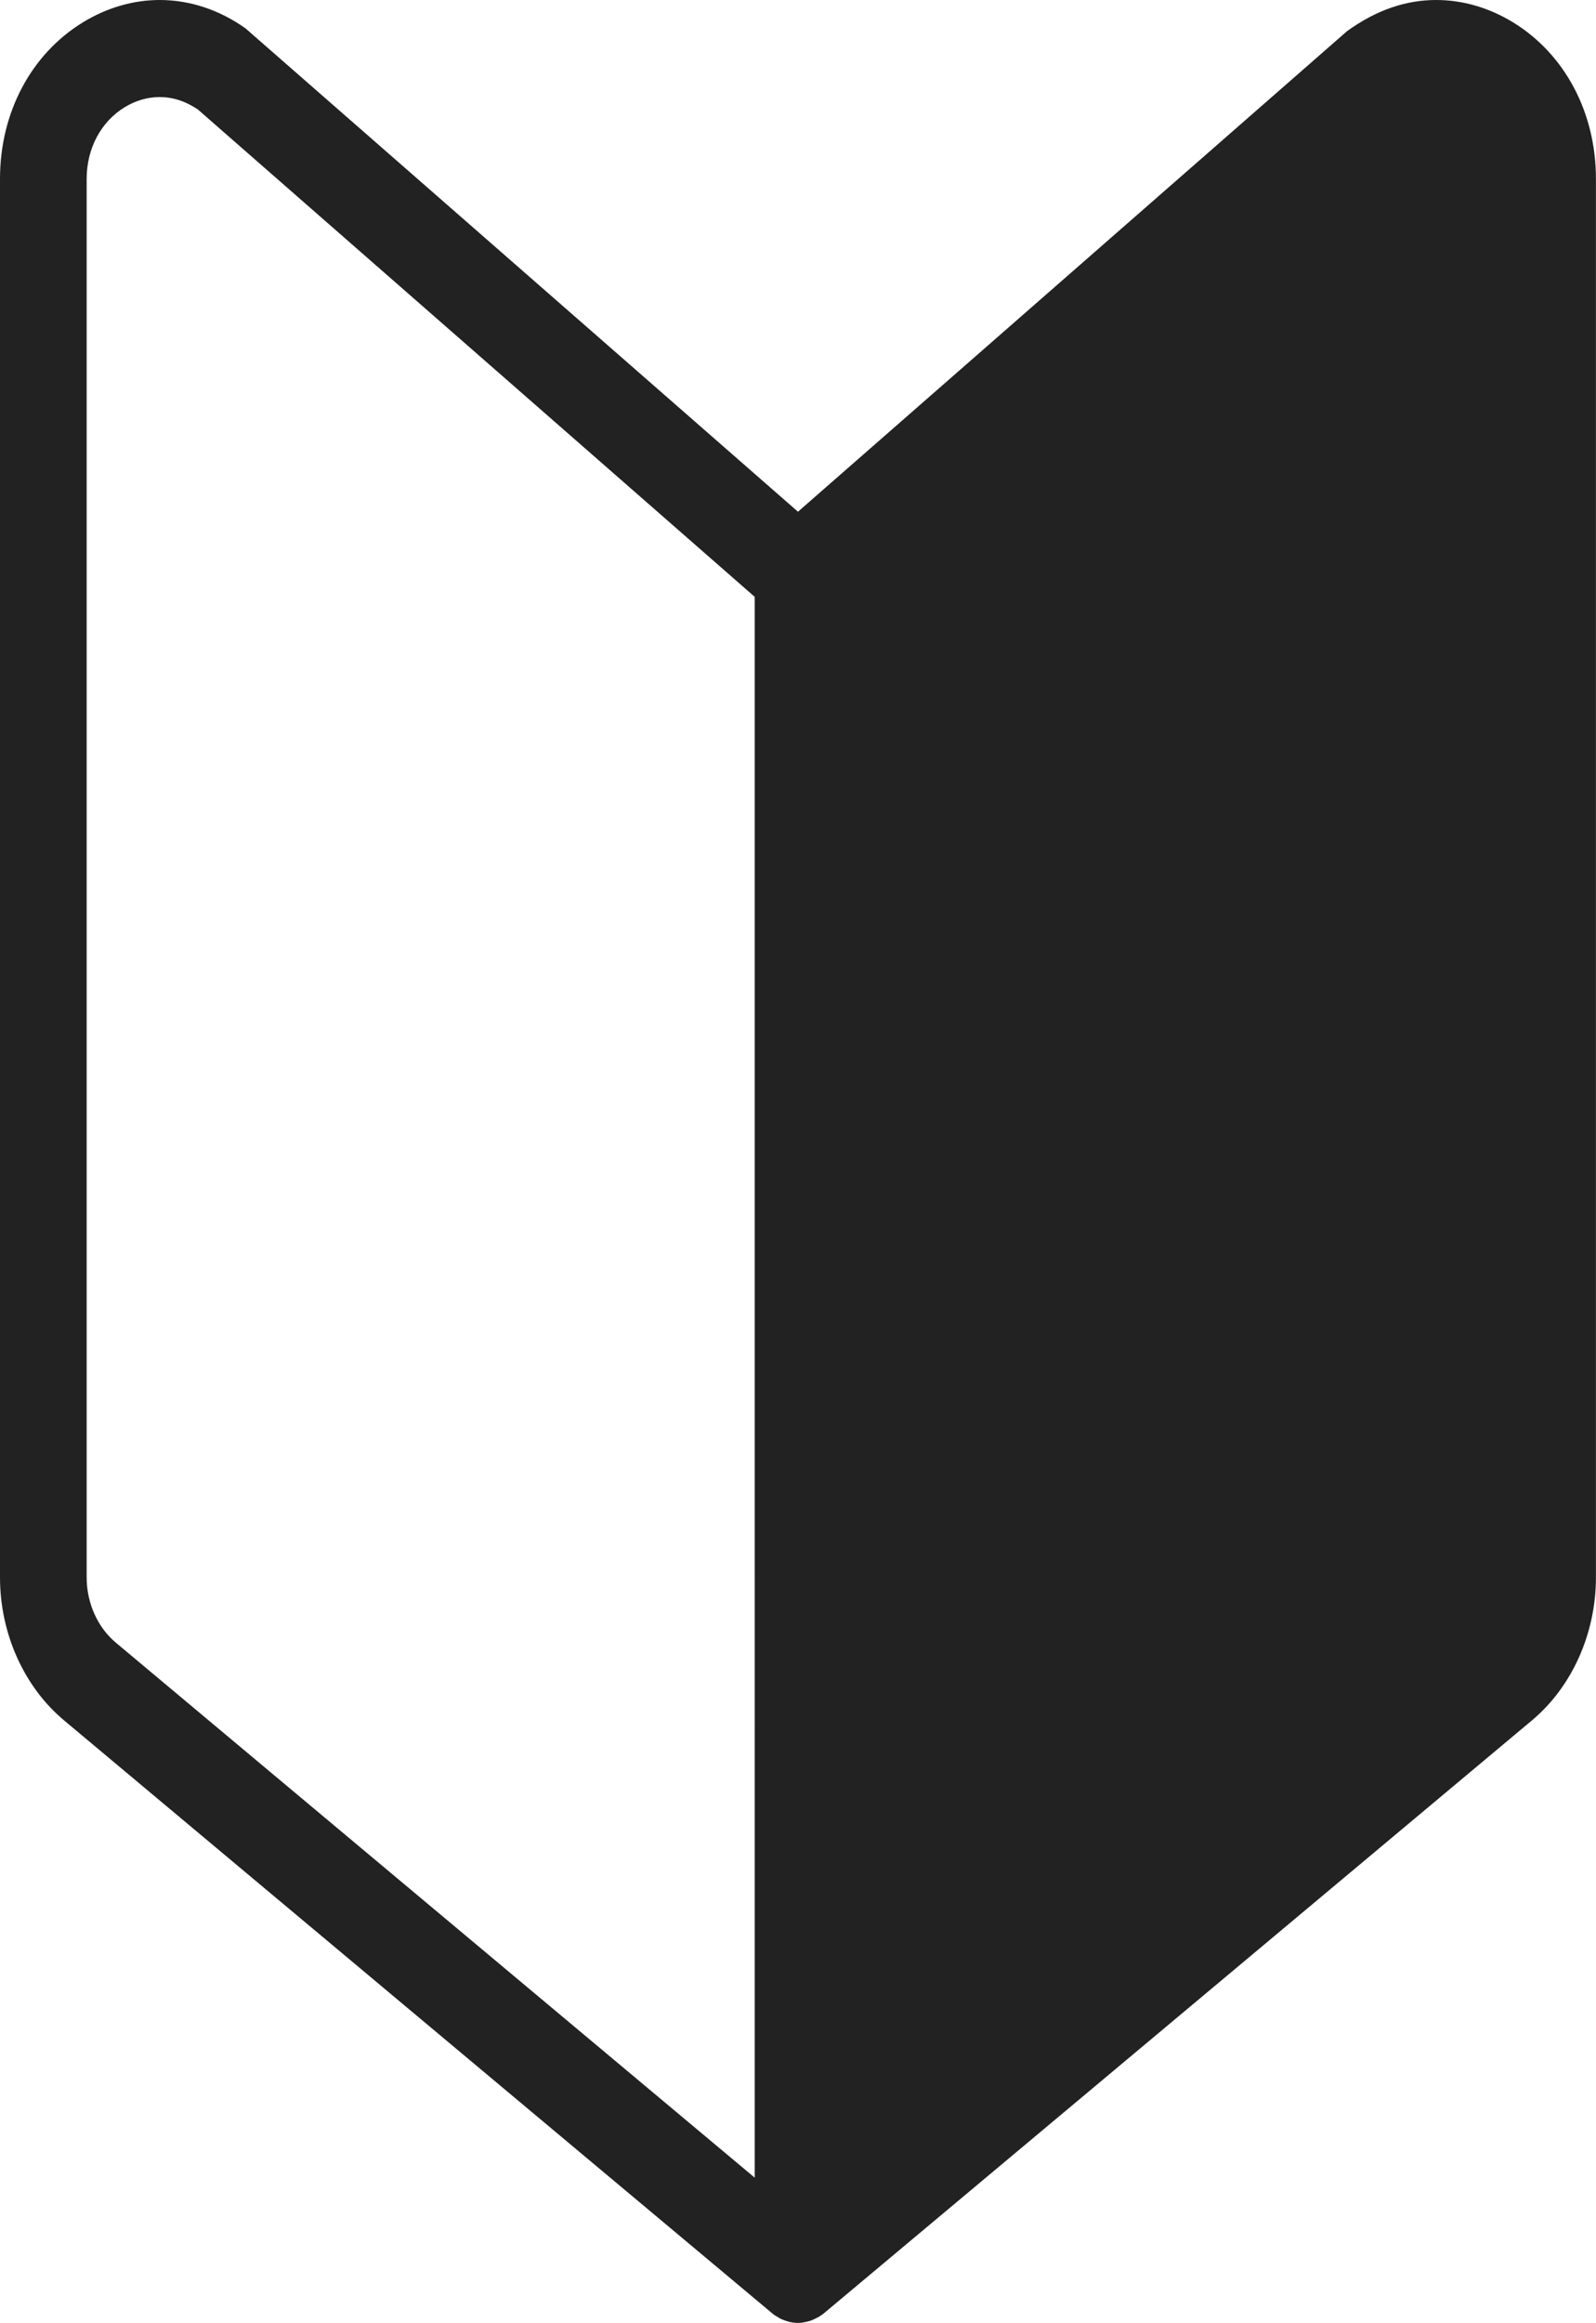
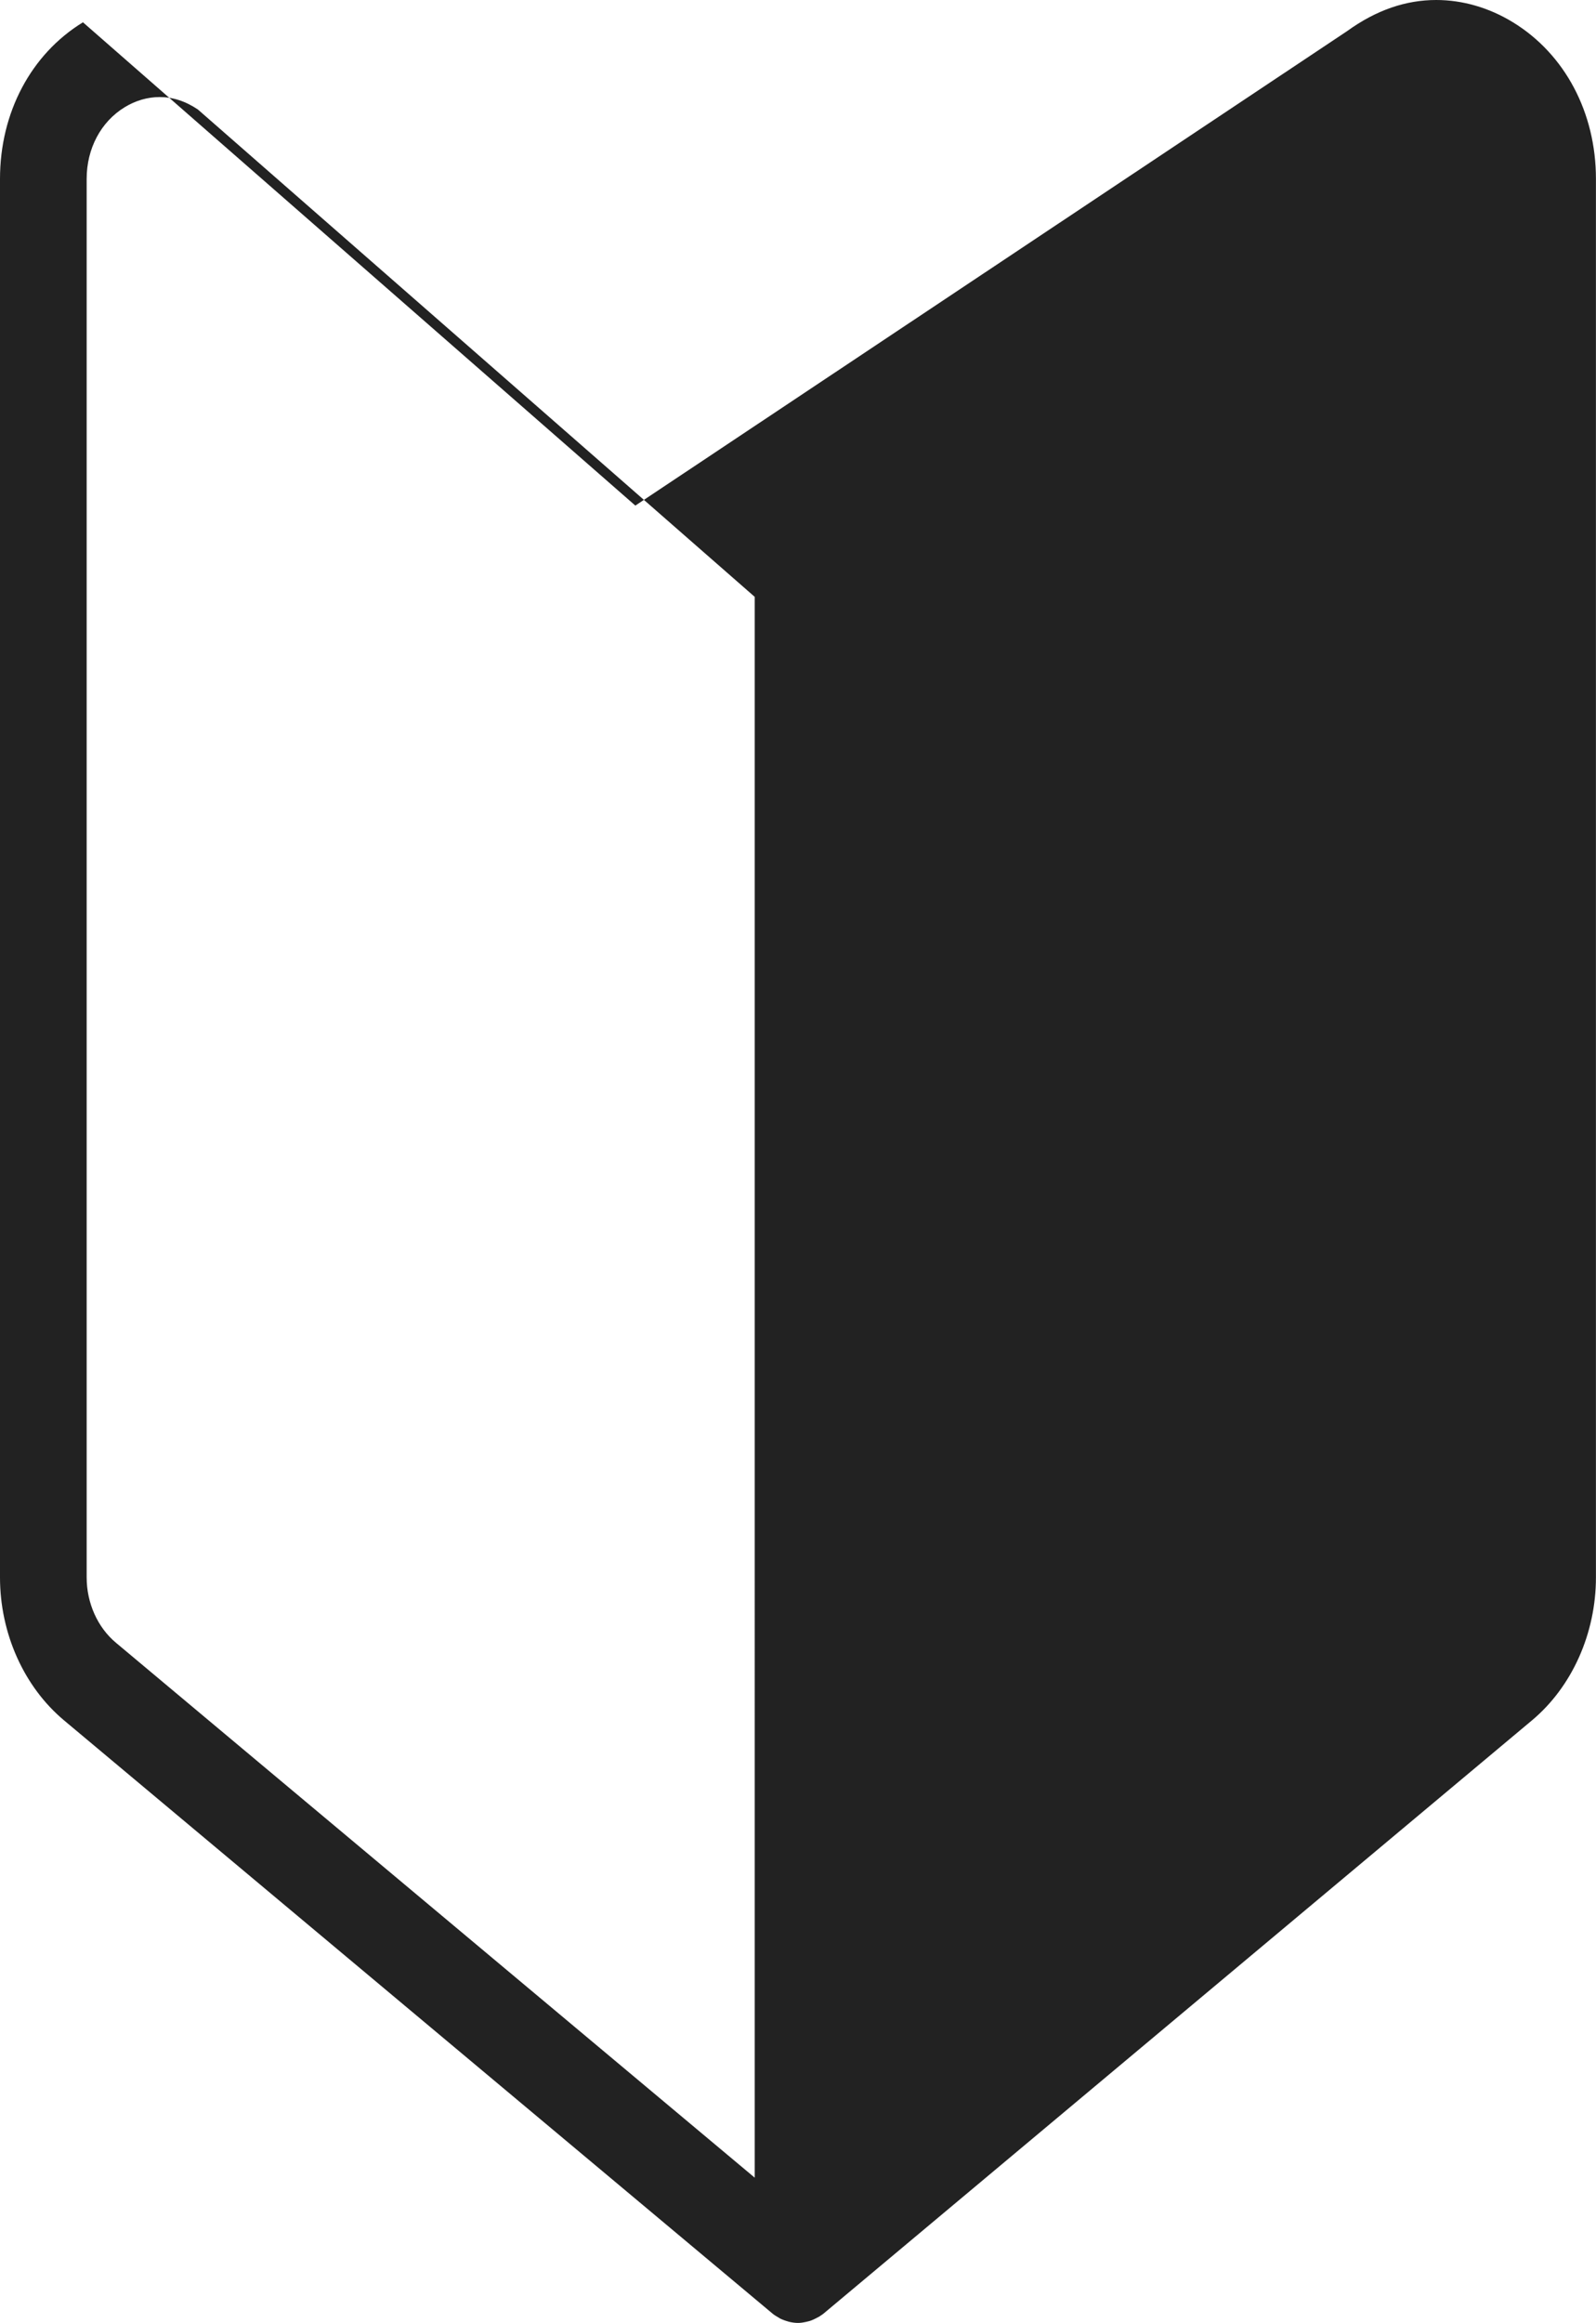
<svg xmlns="http://www.w3.org/2000/svg" id="_イヤー_2" width="26.281" height="38.222" viewBox="0 0 26.281 38.222">
  <defs>
    <style>.cls-1{fill:#222;}</style>
  </defs>
  <g id="_業アイコン">
-     <path class="cls-1" d="M13.141,38.222c-.046,0-.091-.006-.145-.018-.074-.021-.111-.036-.147-.053-.081-.047-.104-.063-.126-.081L1.053,28.306c-.659-.552-1.053-1.43-1.053-2.351V2.943C0,1.853,.511,.89,1.366,.367c.392-.24,.829-.367,1.264-.367,.496,0,.985,.162,1.414,.468l9.096,7.952L22.181,.513c.485-.351,.974-.513,1.469-.513,.435,0,.872,.127,1.264,.367,.855,.523,1.366,1.486,1.366,2.576V25.955c0,.921-.394,1.8-1.052,2.351l-11.675,9.769-.062,.042c-.092,.05-.13,.065-.168,.076-.092,.023-.138,.029-.183,.029ZM2.63,1.597c-.199,0-.399,.058-.578,.168-.391,.239-.625,.68-.625,1.178V25.955c0,.422,.18,.823,.482,1.075l10.519,8.802V9.821L3.259,1.802c-.206-.139-.417-.205-.629-.205Z" />
+     <path class="cls-1" d="M13.141,38.222c-.046,0-.091-.006-.145-.018-.074-.021-.111-.036-.147-.053-.081-.047-.104-.063-.126-.081L1.053,28.306c-.659-.552-1.053-1.43-1.053-2.351V2.943C0,1.853,.511,.89,1.366,.367l9.096,7.952L22.181,.513c.485-.351,.974-.513,1.469-.513,.435,0,.872,.127,1.264,.367,.855,.523,1.366,1.486,1.366,2.576V25.955c0,.921-.394,1.8-1.052,2.351l-11.675,9.769-.062,.042c-.092,.05-.13,.065-.168,.076-.092,.023-.138,.029-.183,.029ZM2.63,1.597c-.199,0-.399,.058-.578,.168-.391,.239-.625,.68-.625,1.178V25.955c0,.422,.18,.823,.482,1.075l10.519,8.802V9.821L3.259,1.802c-.206-.139-.417-.205-.629-.205Z" />
  </g>
</svg>